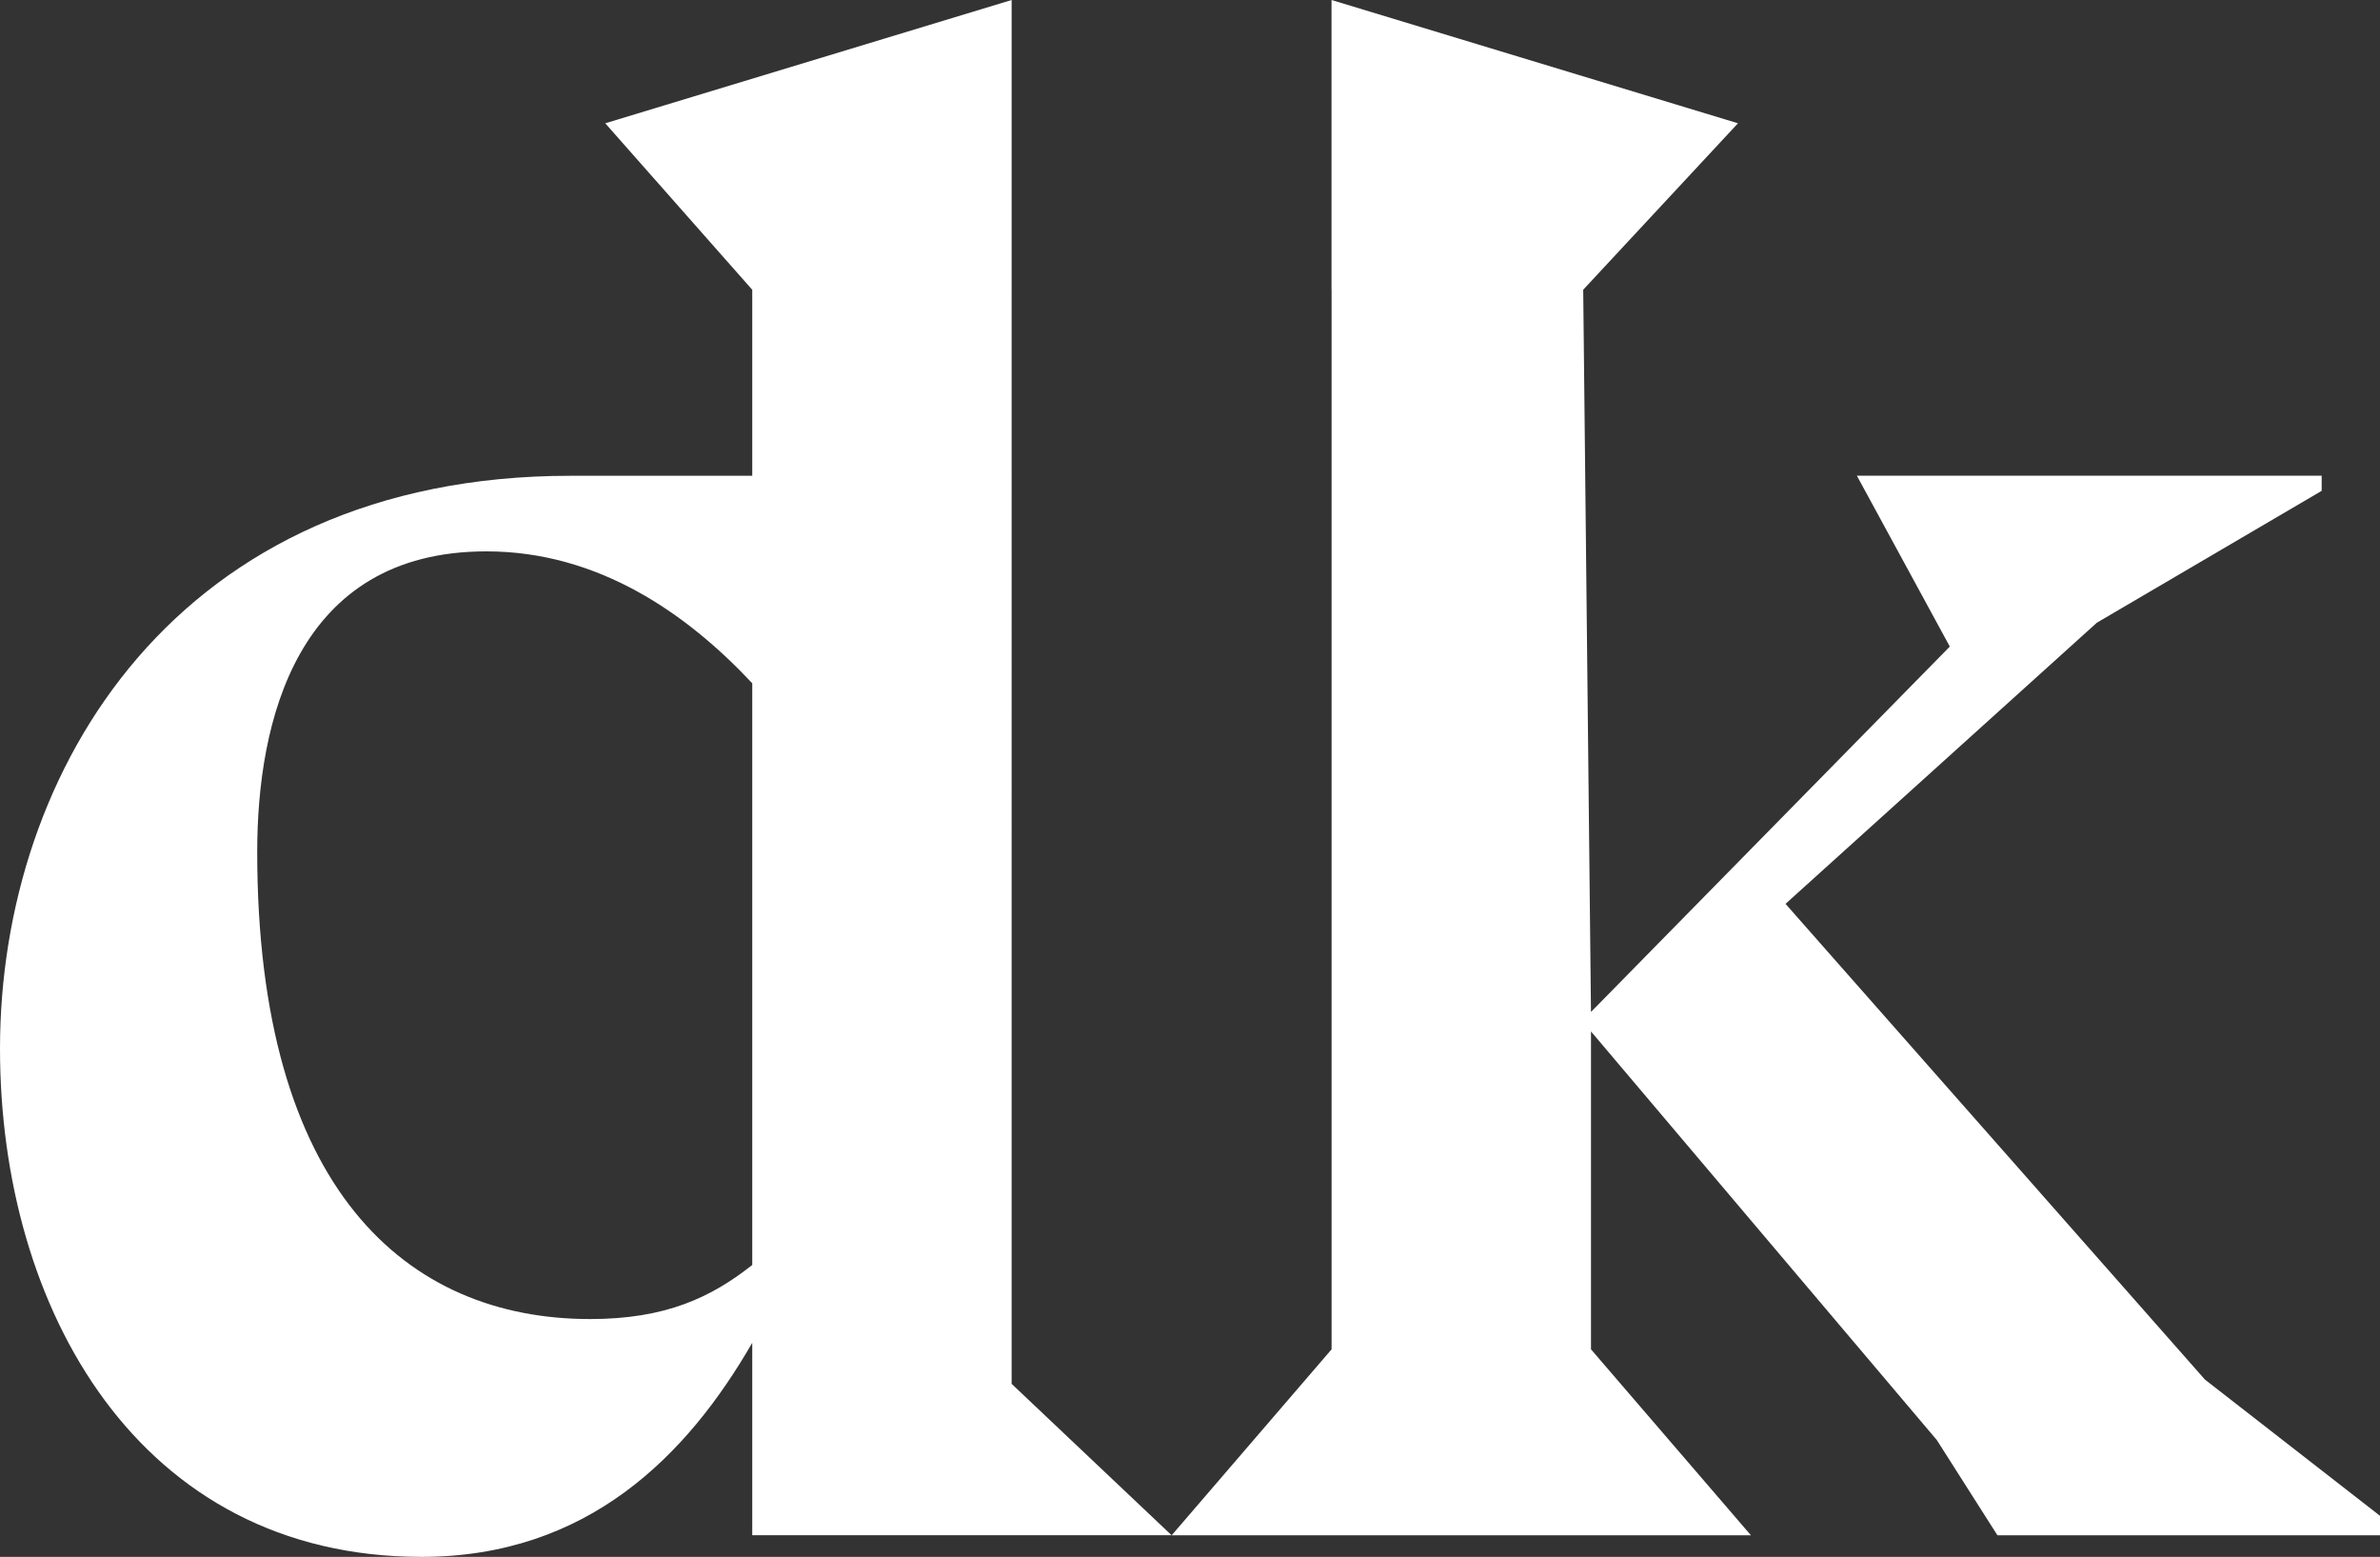
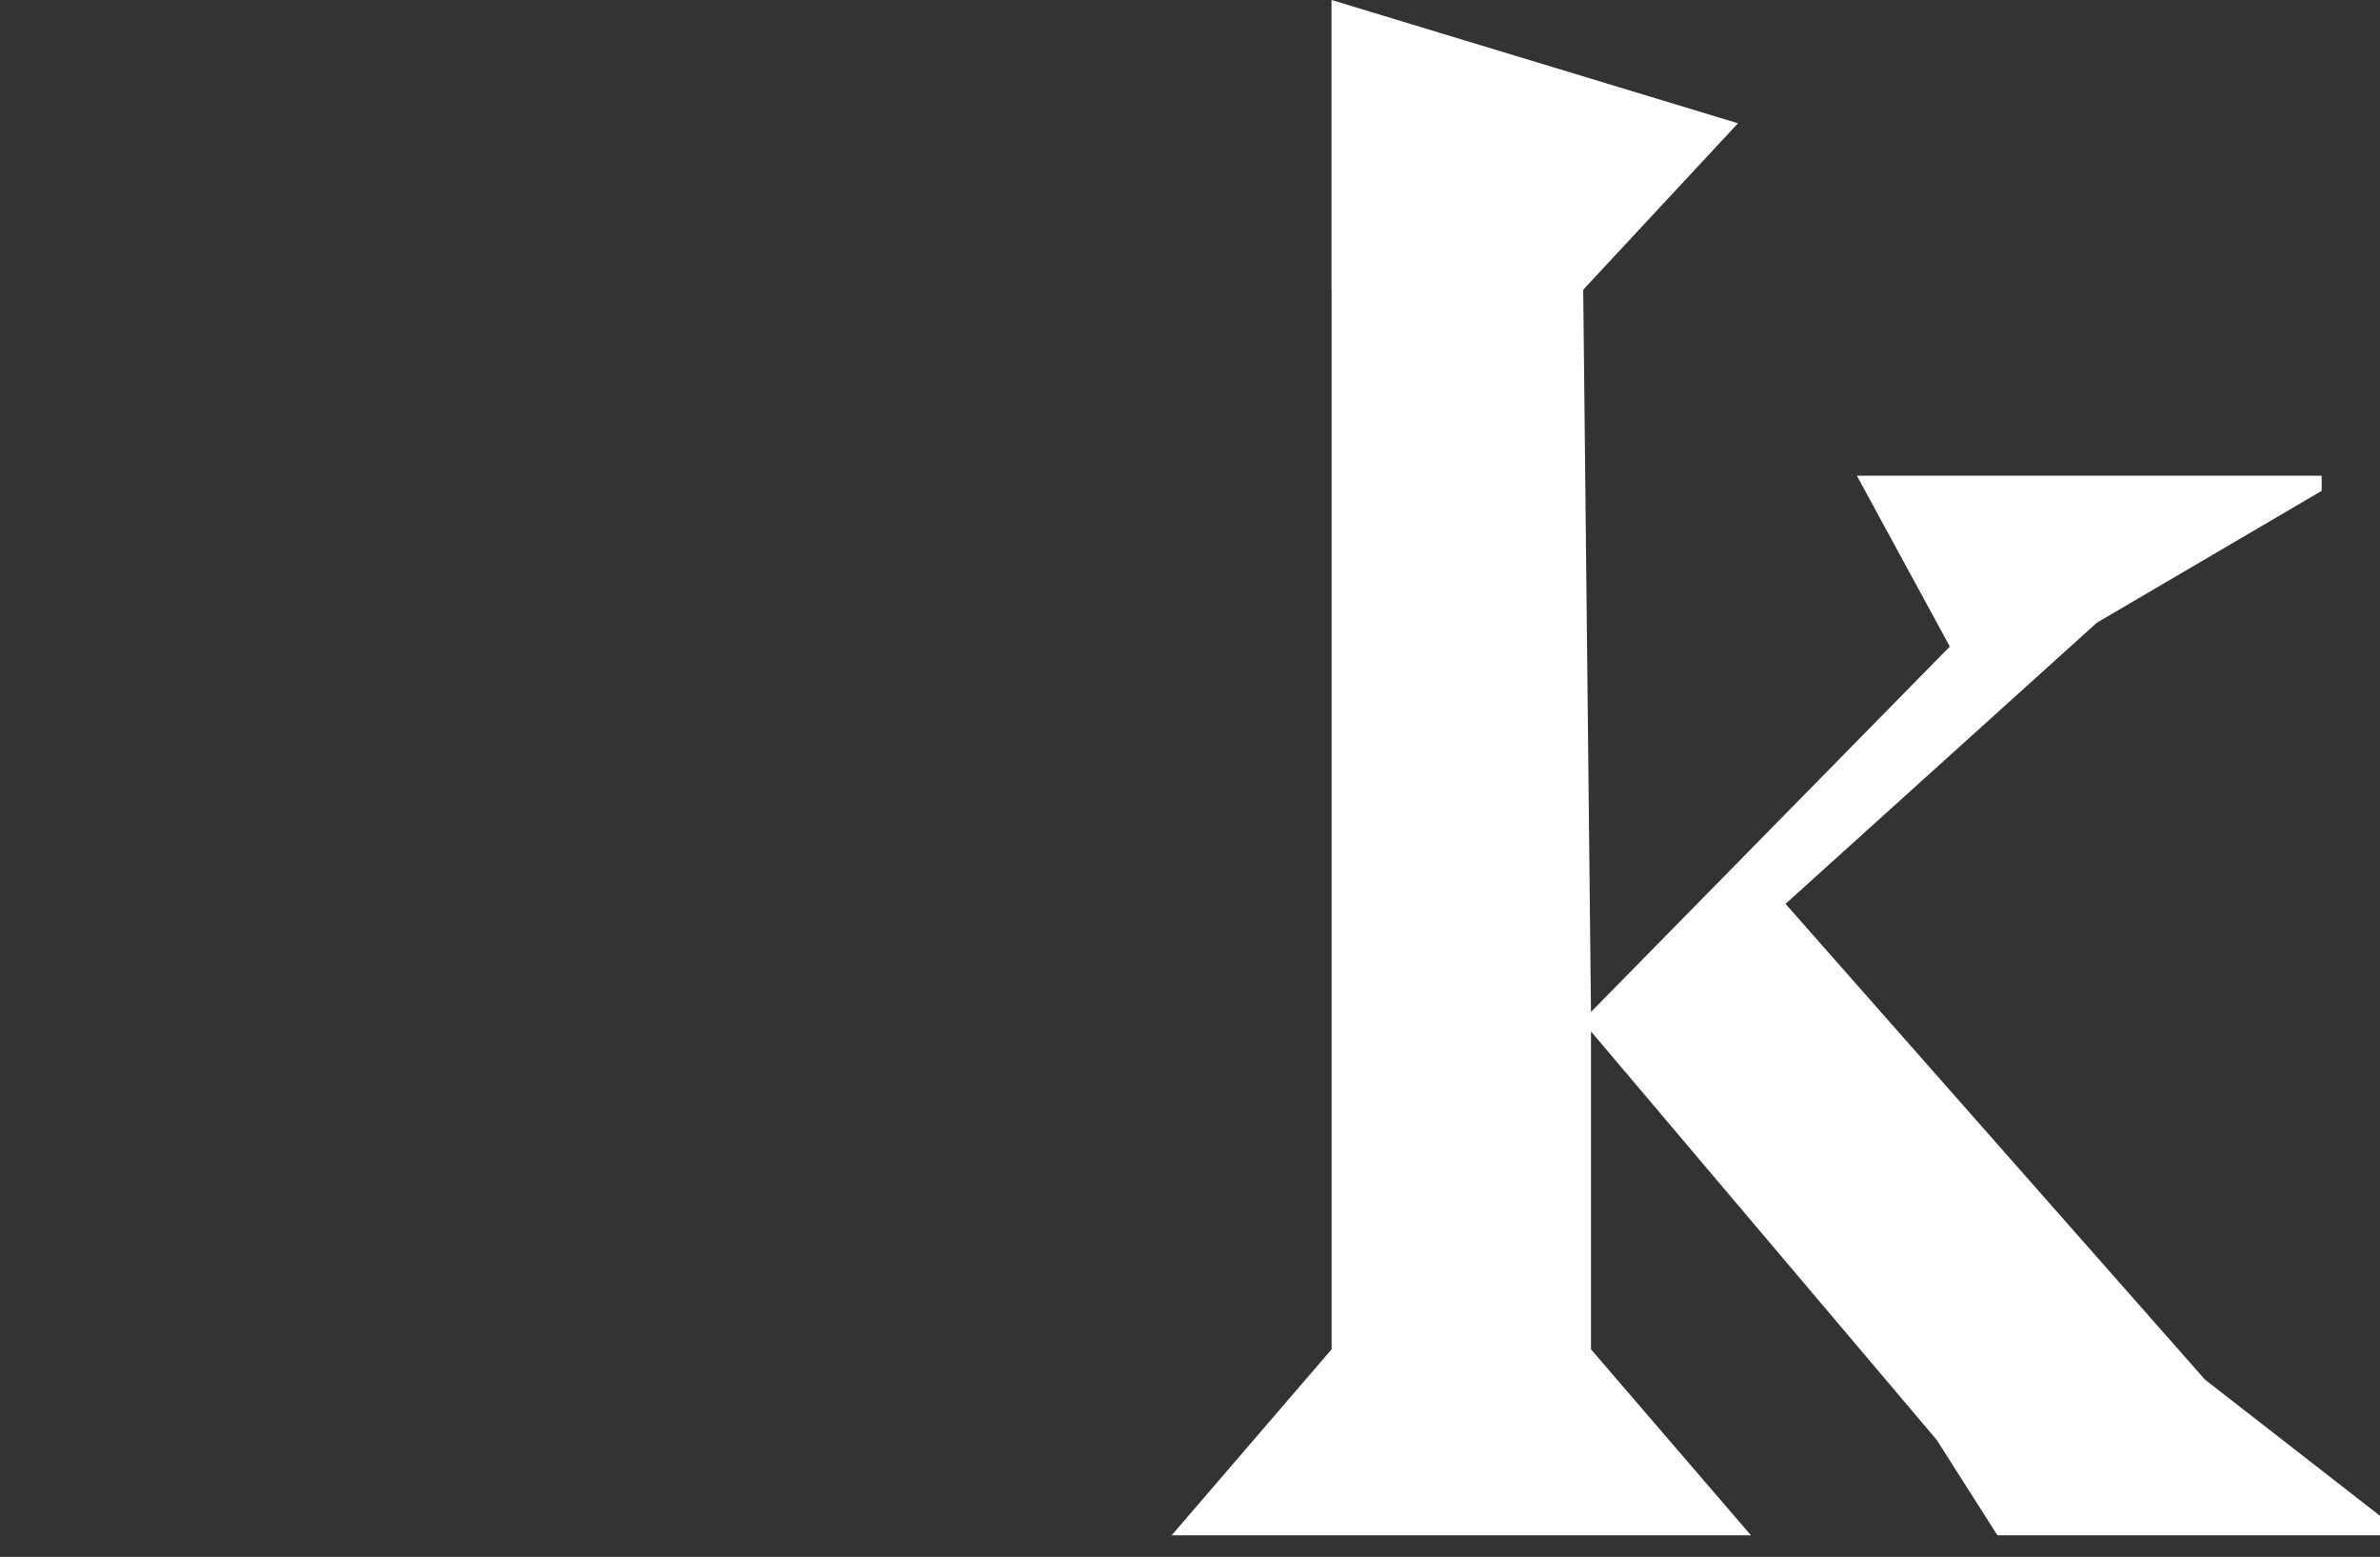
<svg xmlns="http://www.w3.org/2000/svg" id="Layer_1" data-name="Layer 1" viewBox="0 0 339.86 222.25">
  <rect x="0" y="0" width="339.86" height="222.25" fill="#333333" stroke="none" />
  <defs>
    <style>      .cls-1 {        fill: #fff;        stroke-width: 0px;      }    </style>
  </defs>
-   <path class="cls-1" d="M144.46,41.36V0l-58.03,17.6,20.99,23.77h0v26.55h-25.93C25.31,67.91,0,109.89,0,149.71c0,37.04,19.76,72.54,60.19,72.54,23.77,0,37.97-14.51,47.23-30.56v27.47h59.88l-22.84-21.61V41.36ZM107.42,180.58c-5.87,4.63-12.35,7.72-23.15,7.72-26.24,0-47.54-18.52-47.54-66.68,0-18.52,5.56-42.91,32.72-42.91,16.05,0,28.71,8.95,37.97,18.83v83.04Z" />
  <polygon class="cls-1" points="314.86 196.94 254.97 129.03 299.42 88.9 331.53 70.07 331.53 67.91 265.16 67.91 278.43 92.3 227.19 144.46 226.08 41.36 248.18 17.6 190.14 0 190.14 41.36 190.15 41.36 190.15 192.62 167.31 219.17 250.03 219.17 227.19 192.62 227.19 147.24 276.58 205.58 285.23 219.17 339.86 219.17 339.86 216.39 314.86 196.94" />
</svg>